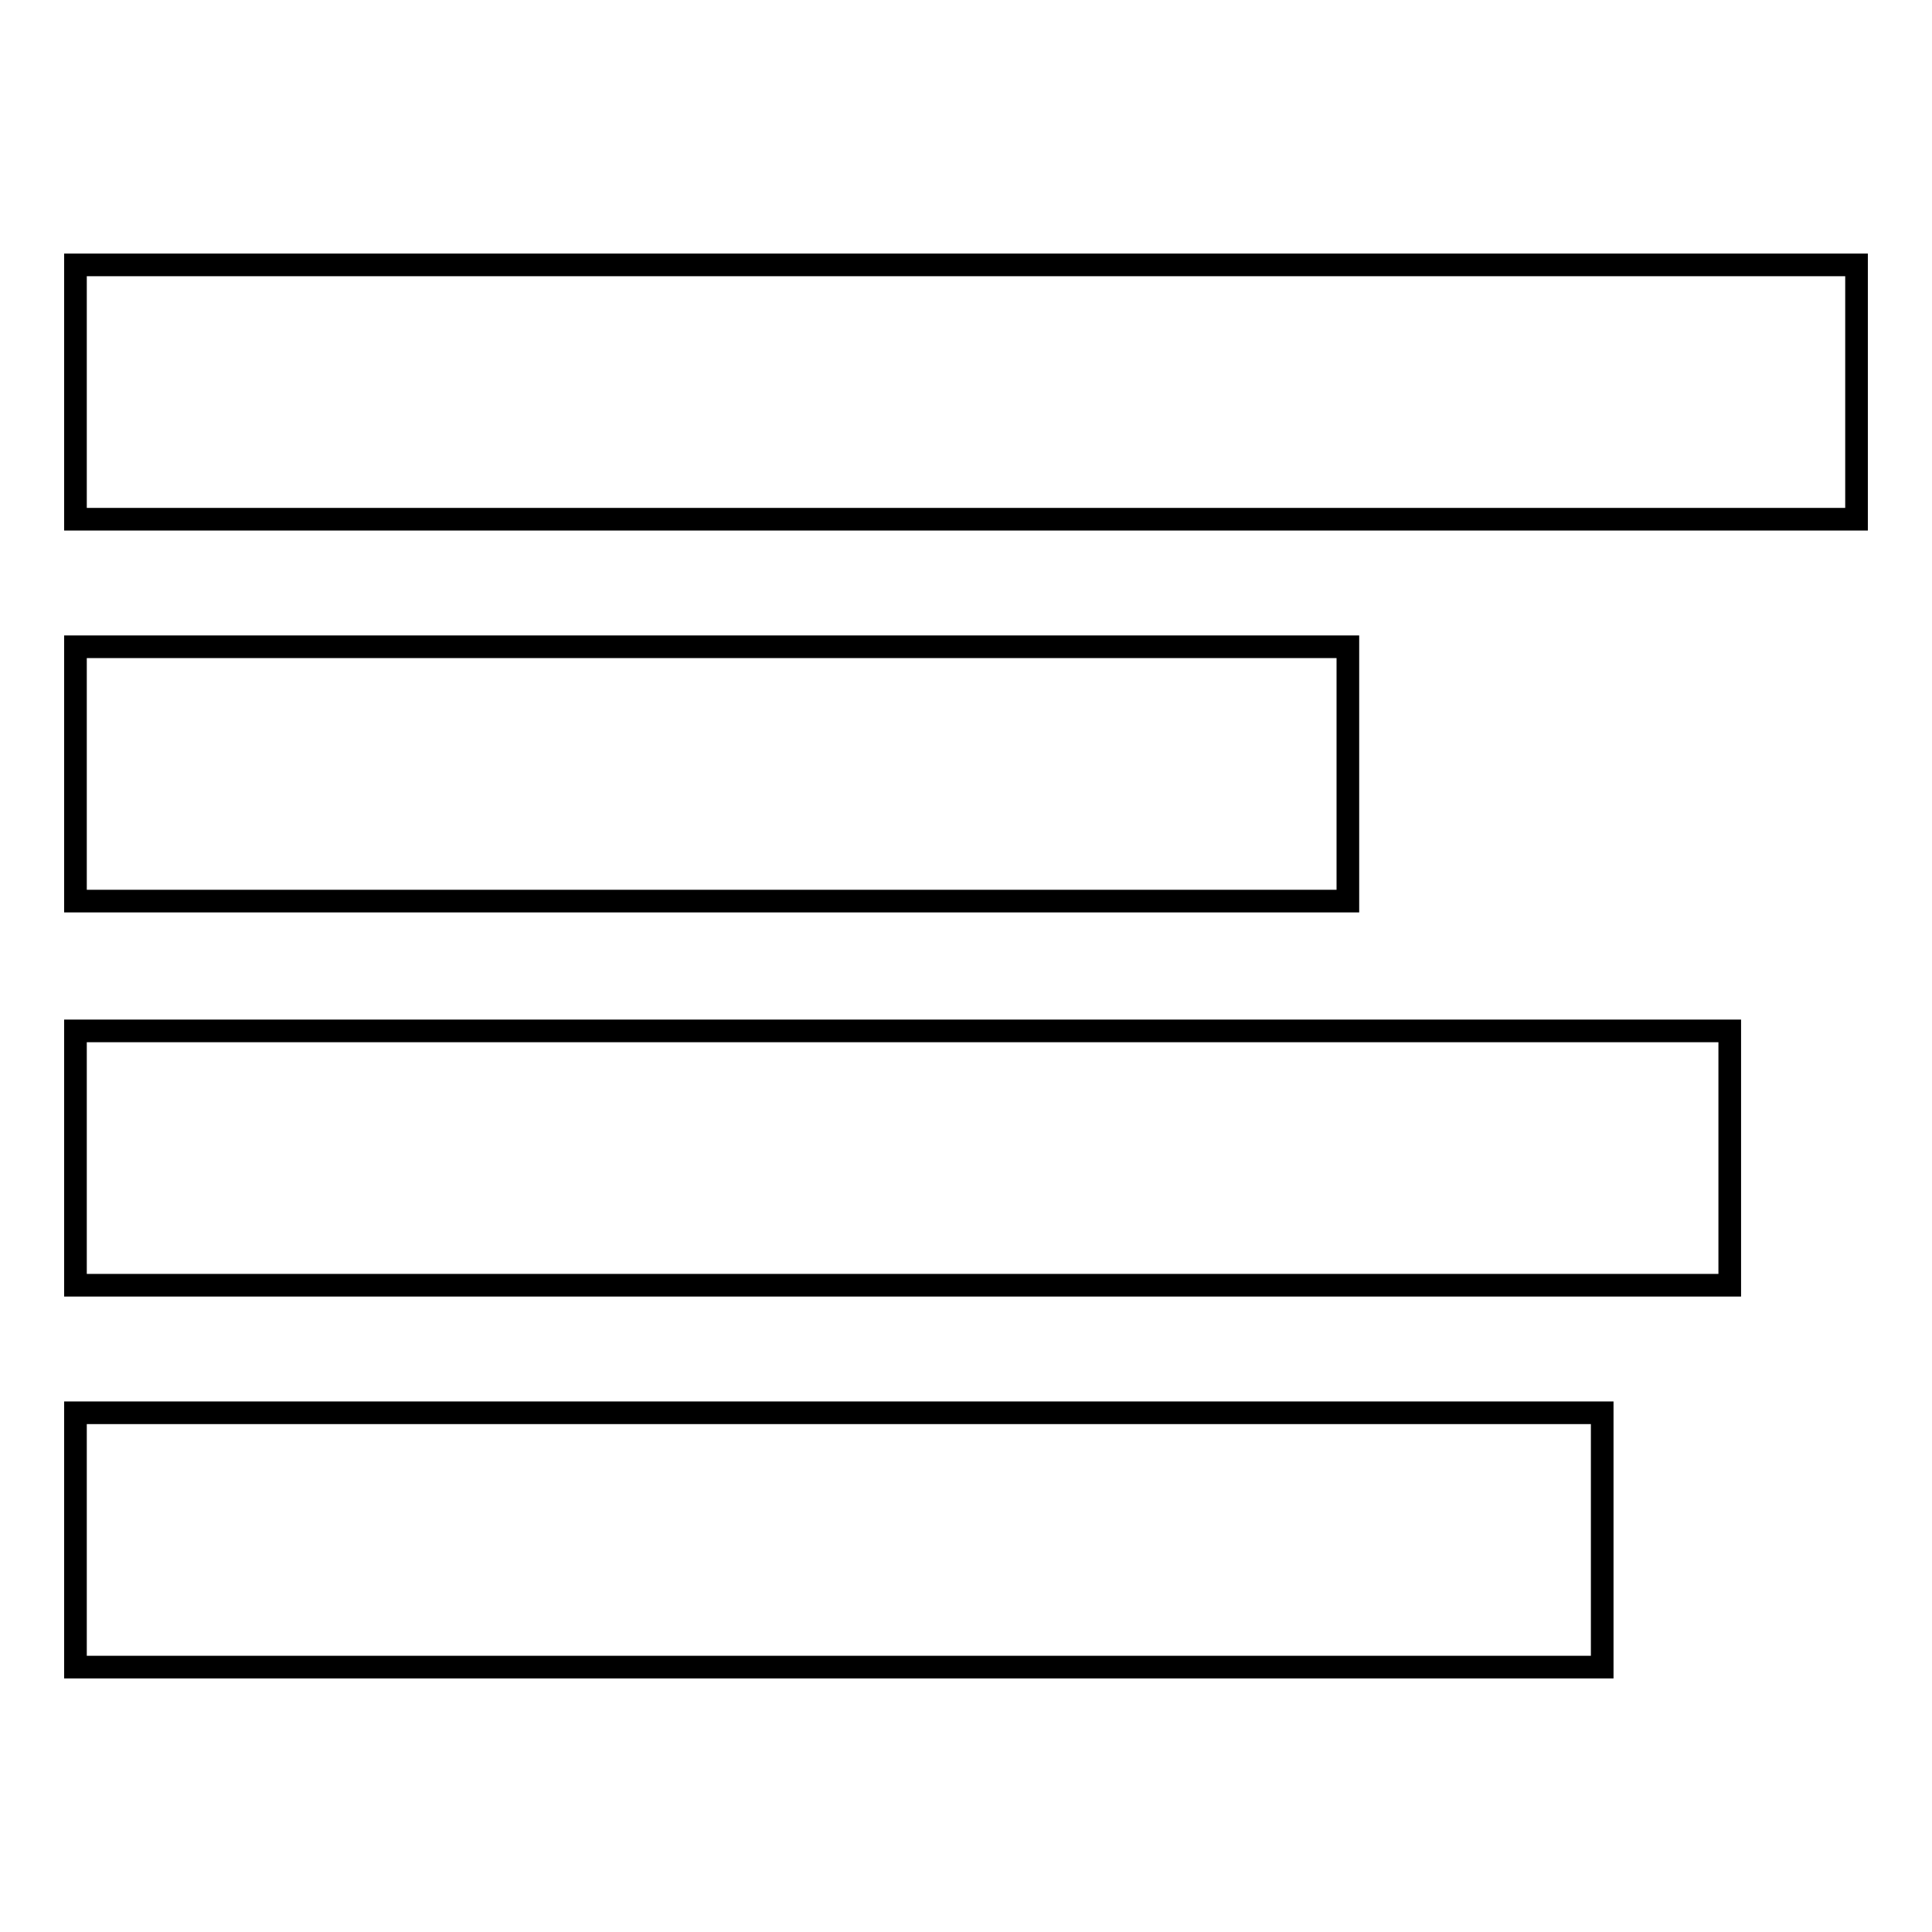
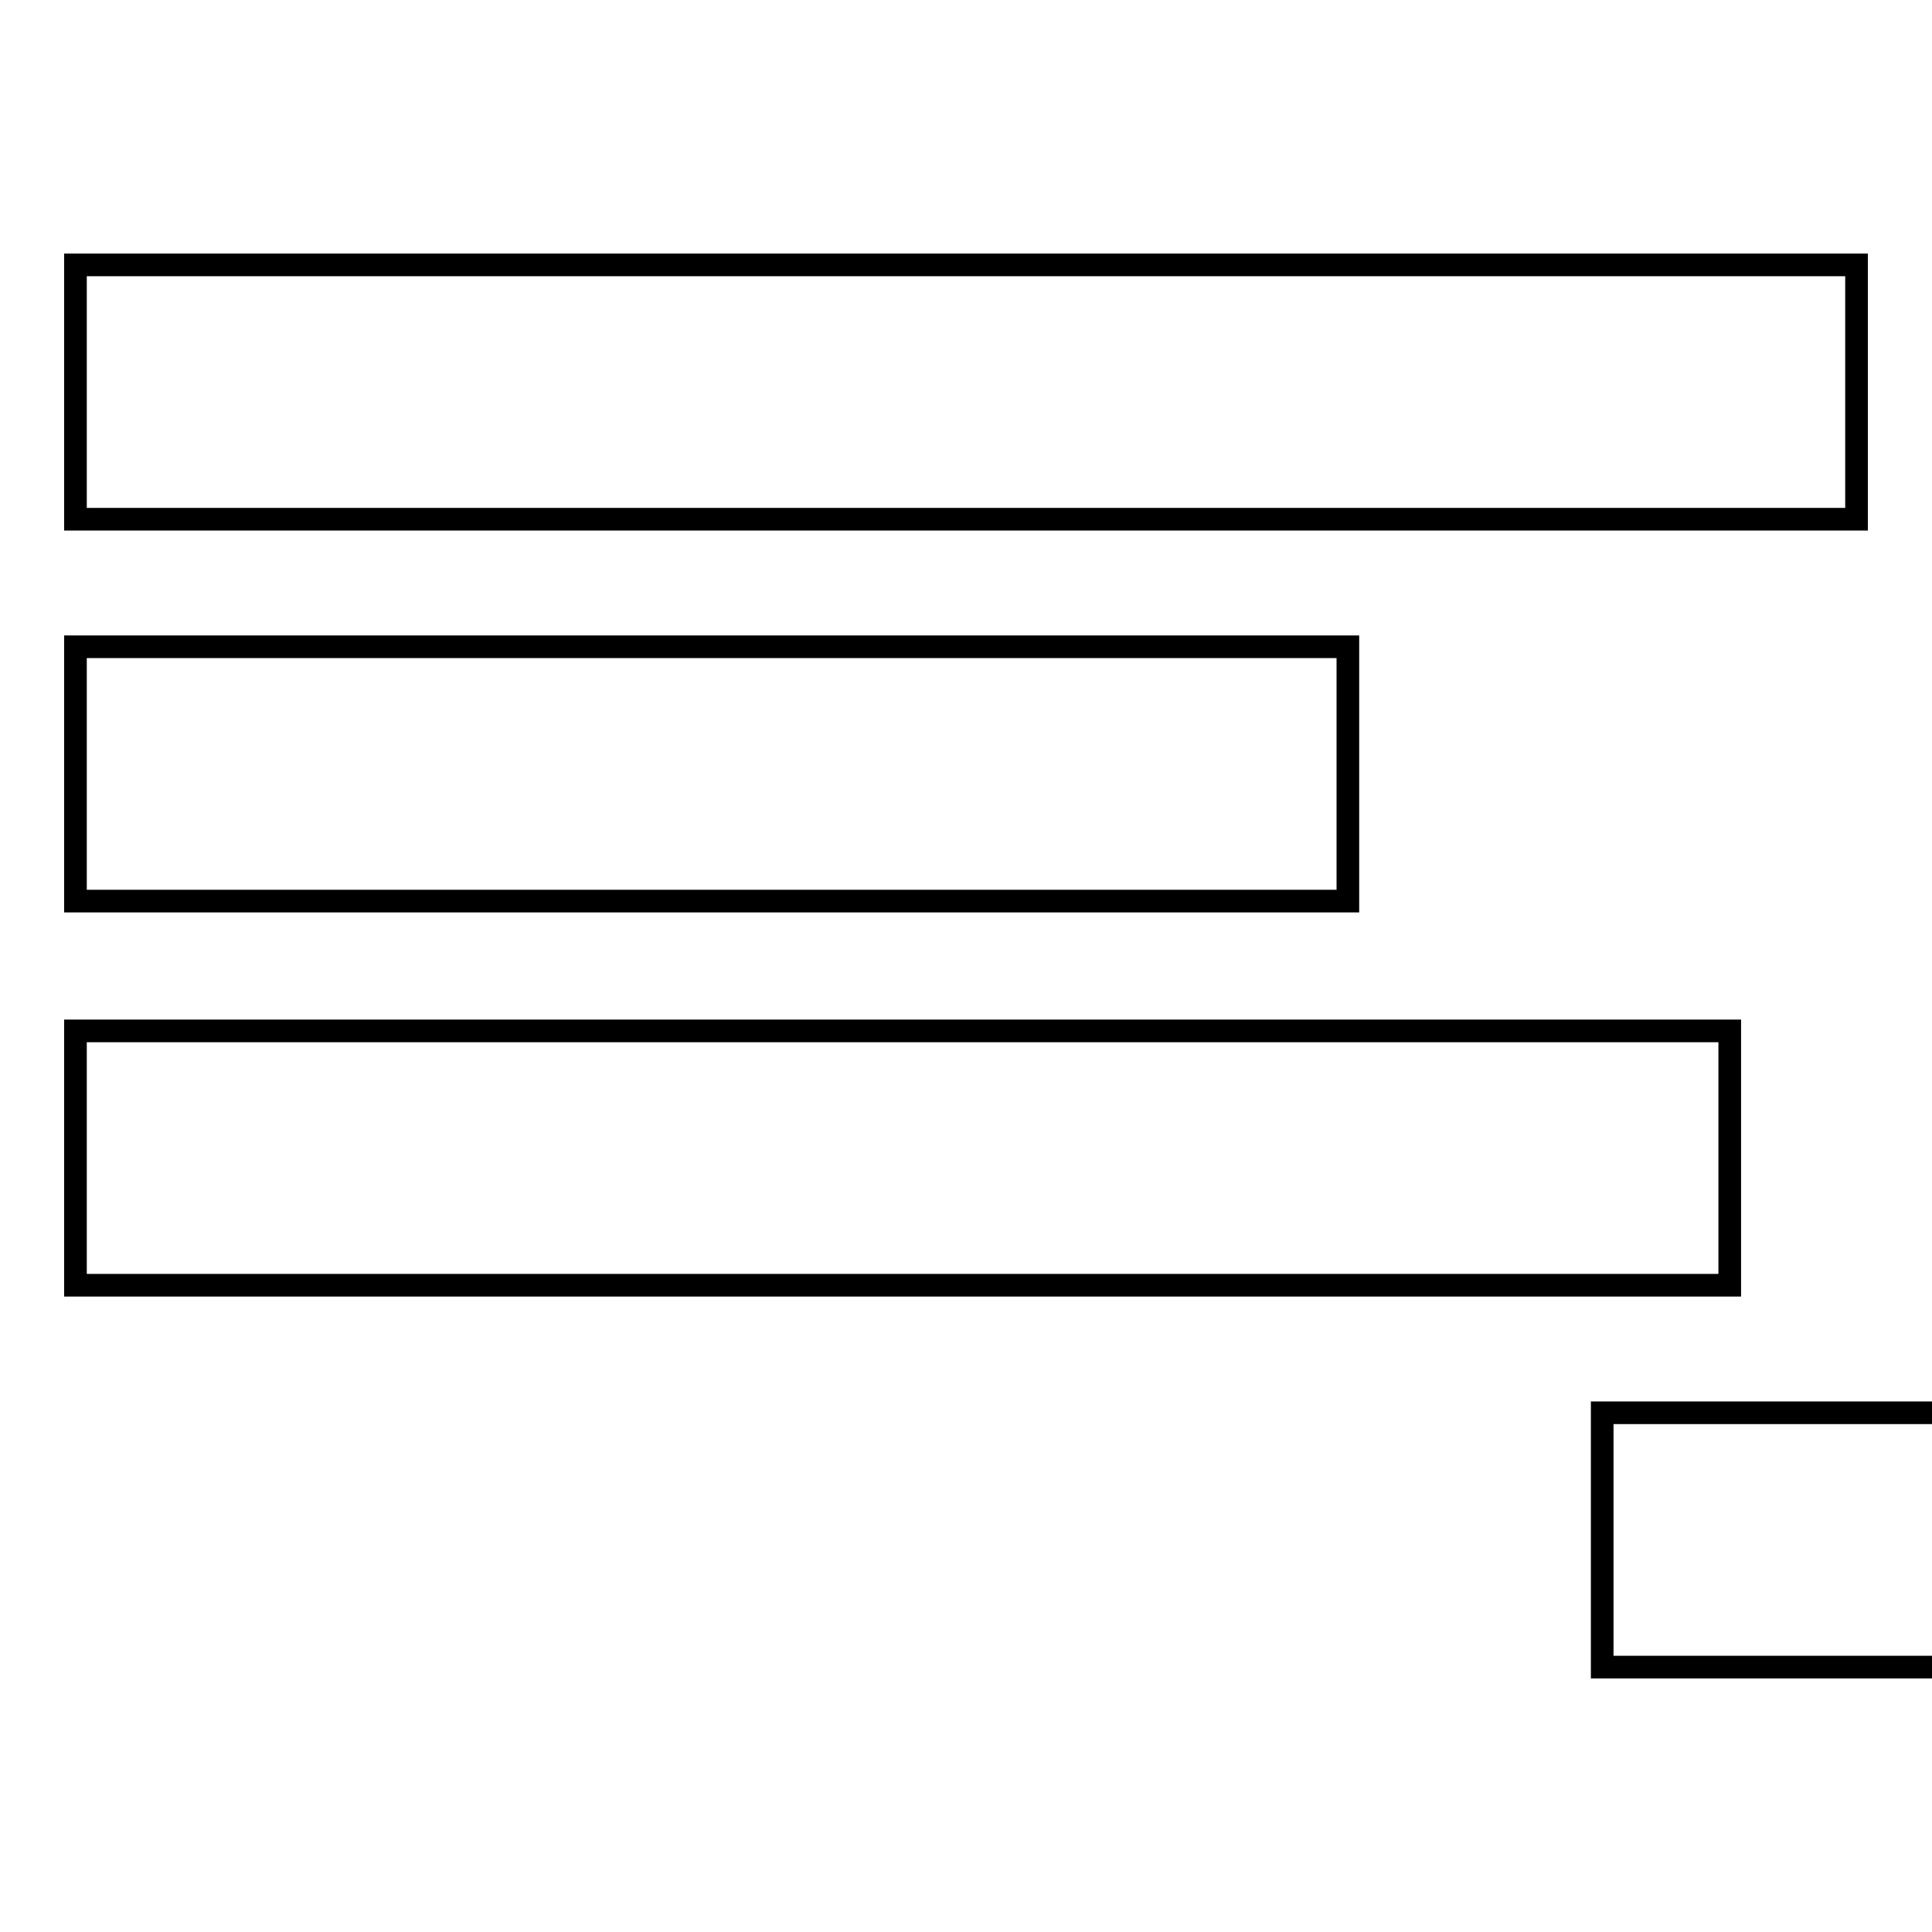
<svg xmlns="http://www.w3.org/2000/svg" version="1.1" x="0px" y="0px" viewBox="0 0 256 256" enable-background="new 0 0 256 256" xml:space="preserve">
  <g>
    <g>
-       <path stroke-width="3" fill-opacity="0" stroke="#000000" d="M10,35.1h236v33.7H10V35.1z M178.6,119.4H10V85.7h168.6V119.4z M229.2,170.3H10v-33.7h219.2V170.3z M212.3,220.9H10v-33.7h202.3V220.9z" />
+       <path stroke-width="3" fill-opacity="0" stroke="#000000" d="M10,35.1h236v33.7H10V35.1z M178.6,119.4H10V85.7h168.6V119.4z M229.2,170.3H10v-33.7h219.2V170.3z M212.3,220.9v-33.7h202.3V220.9z" />
    </g>
  </g>
</svg>